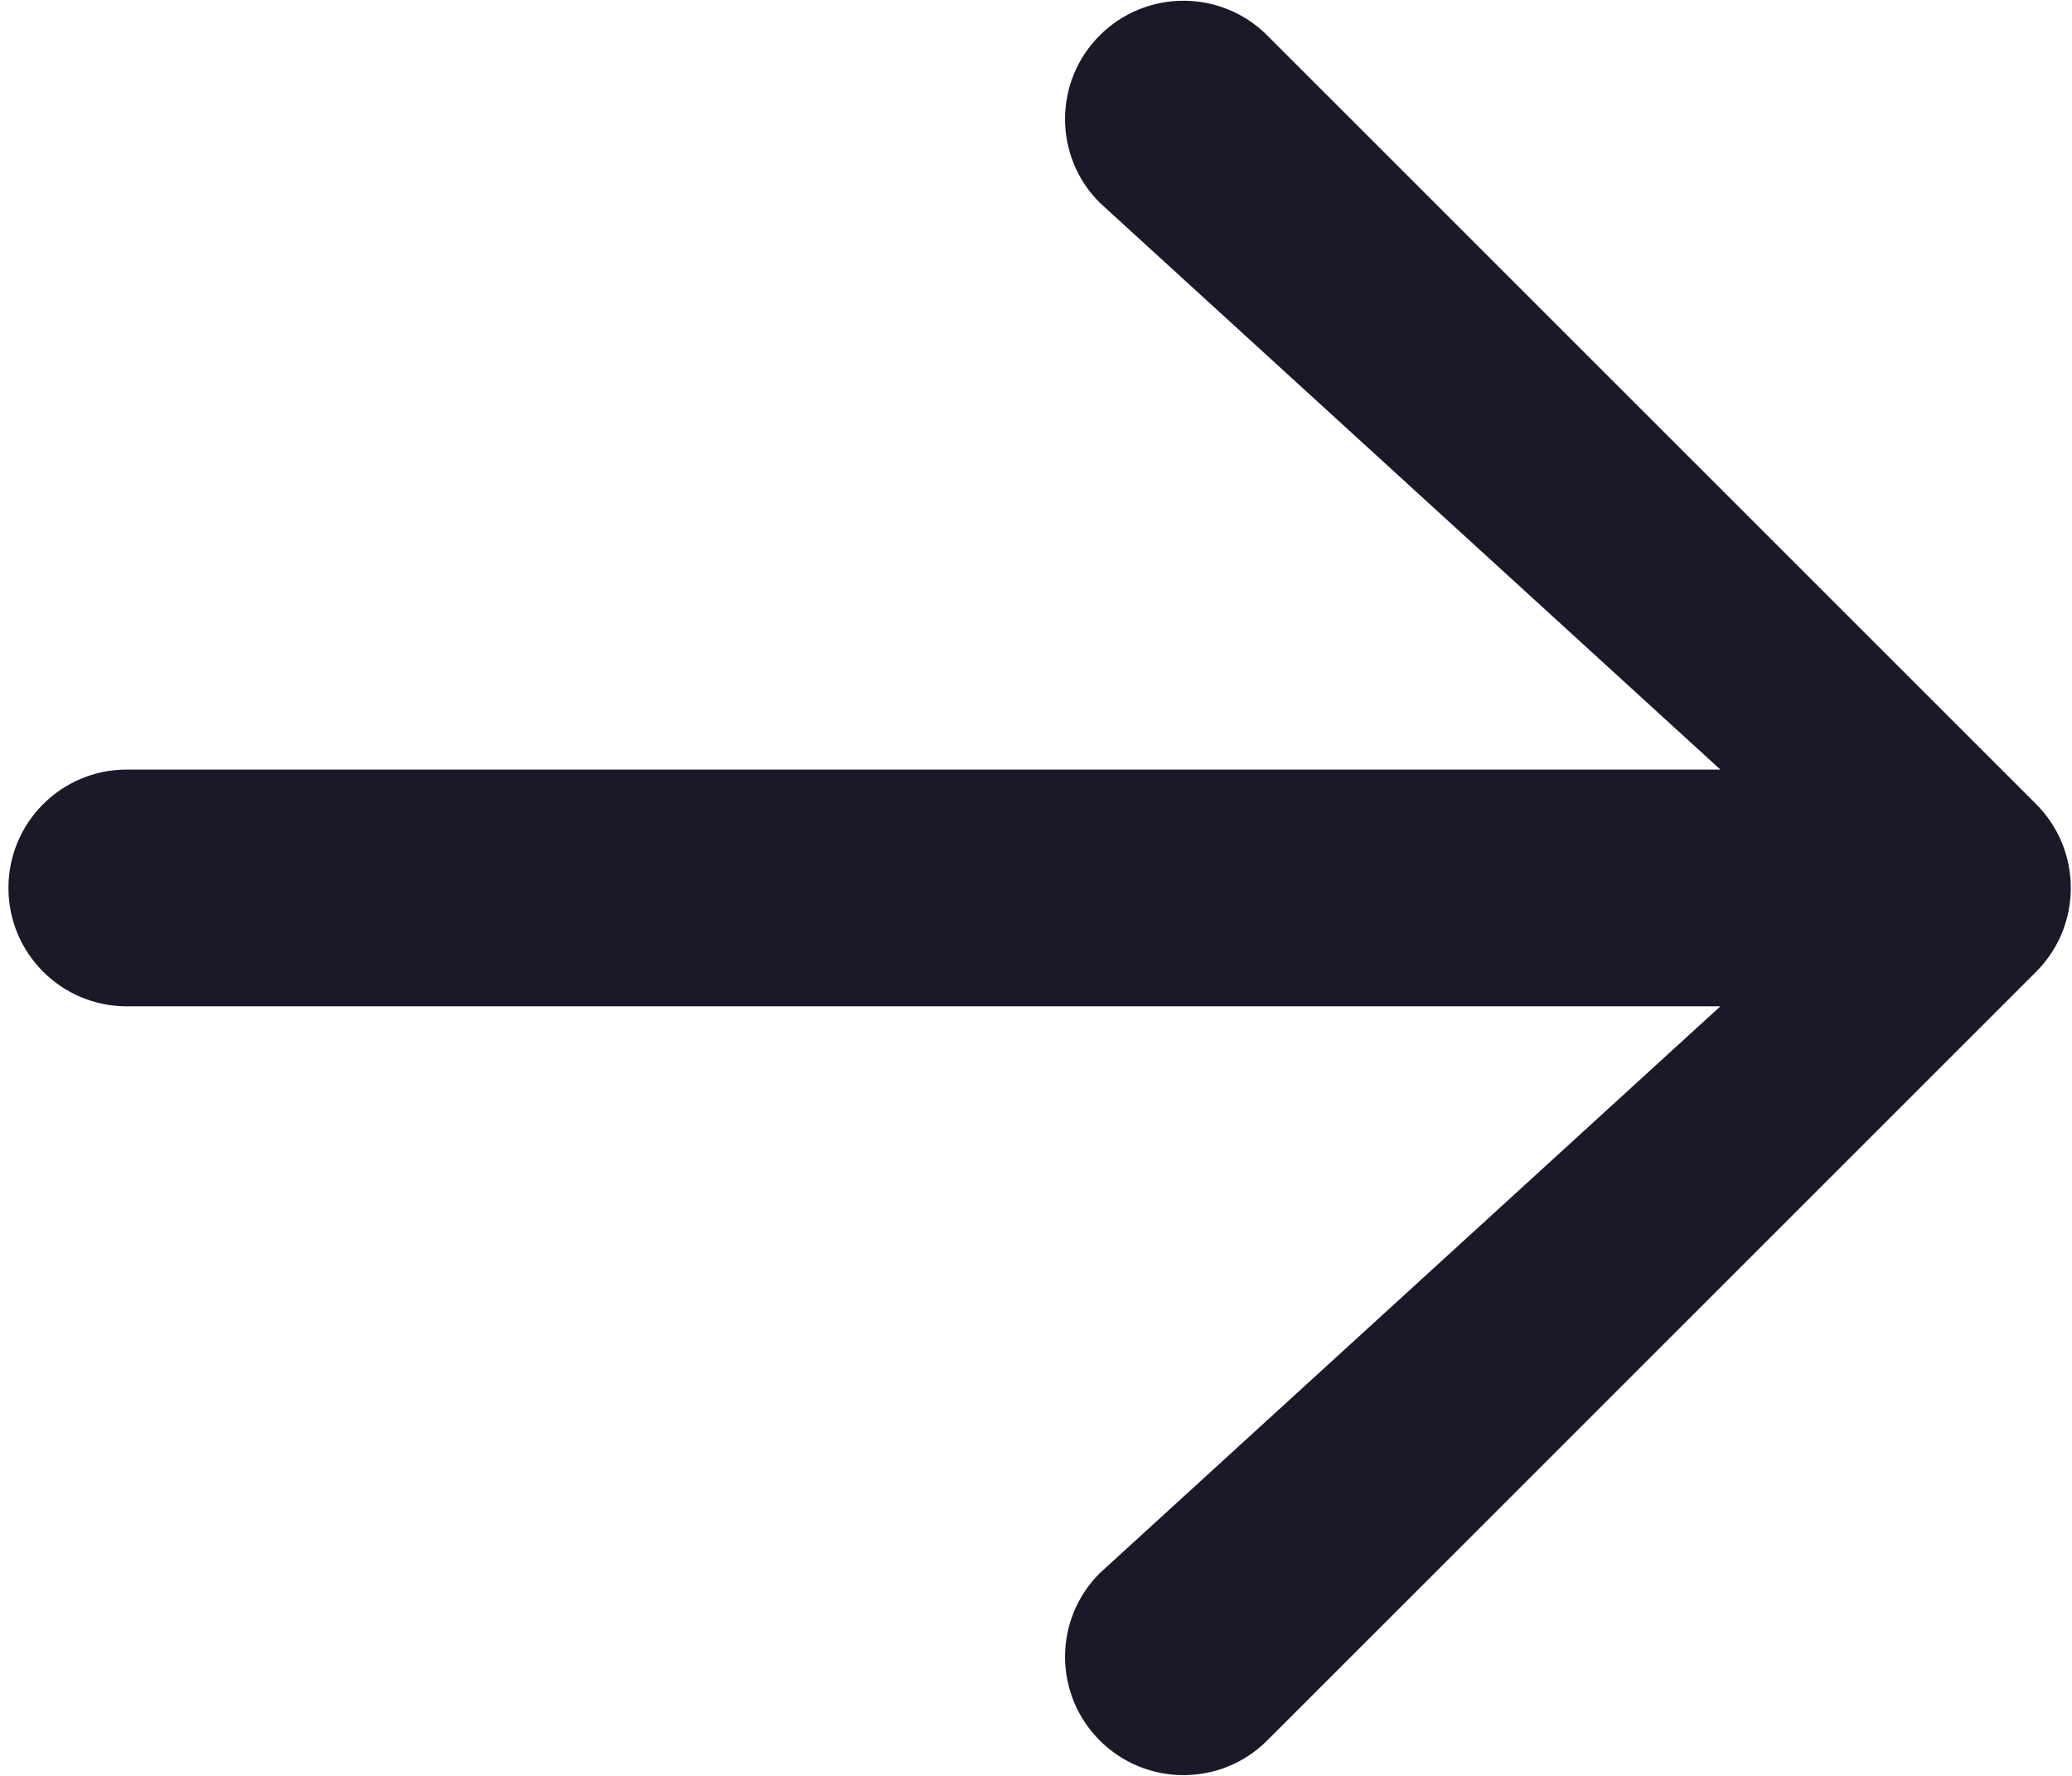
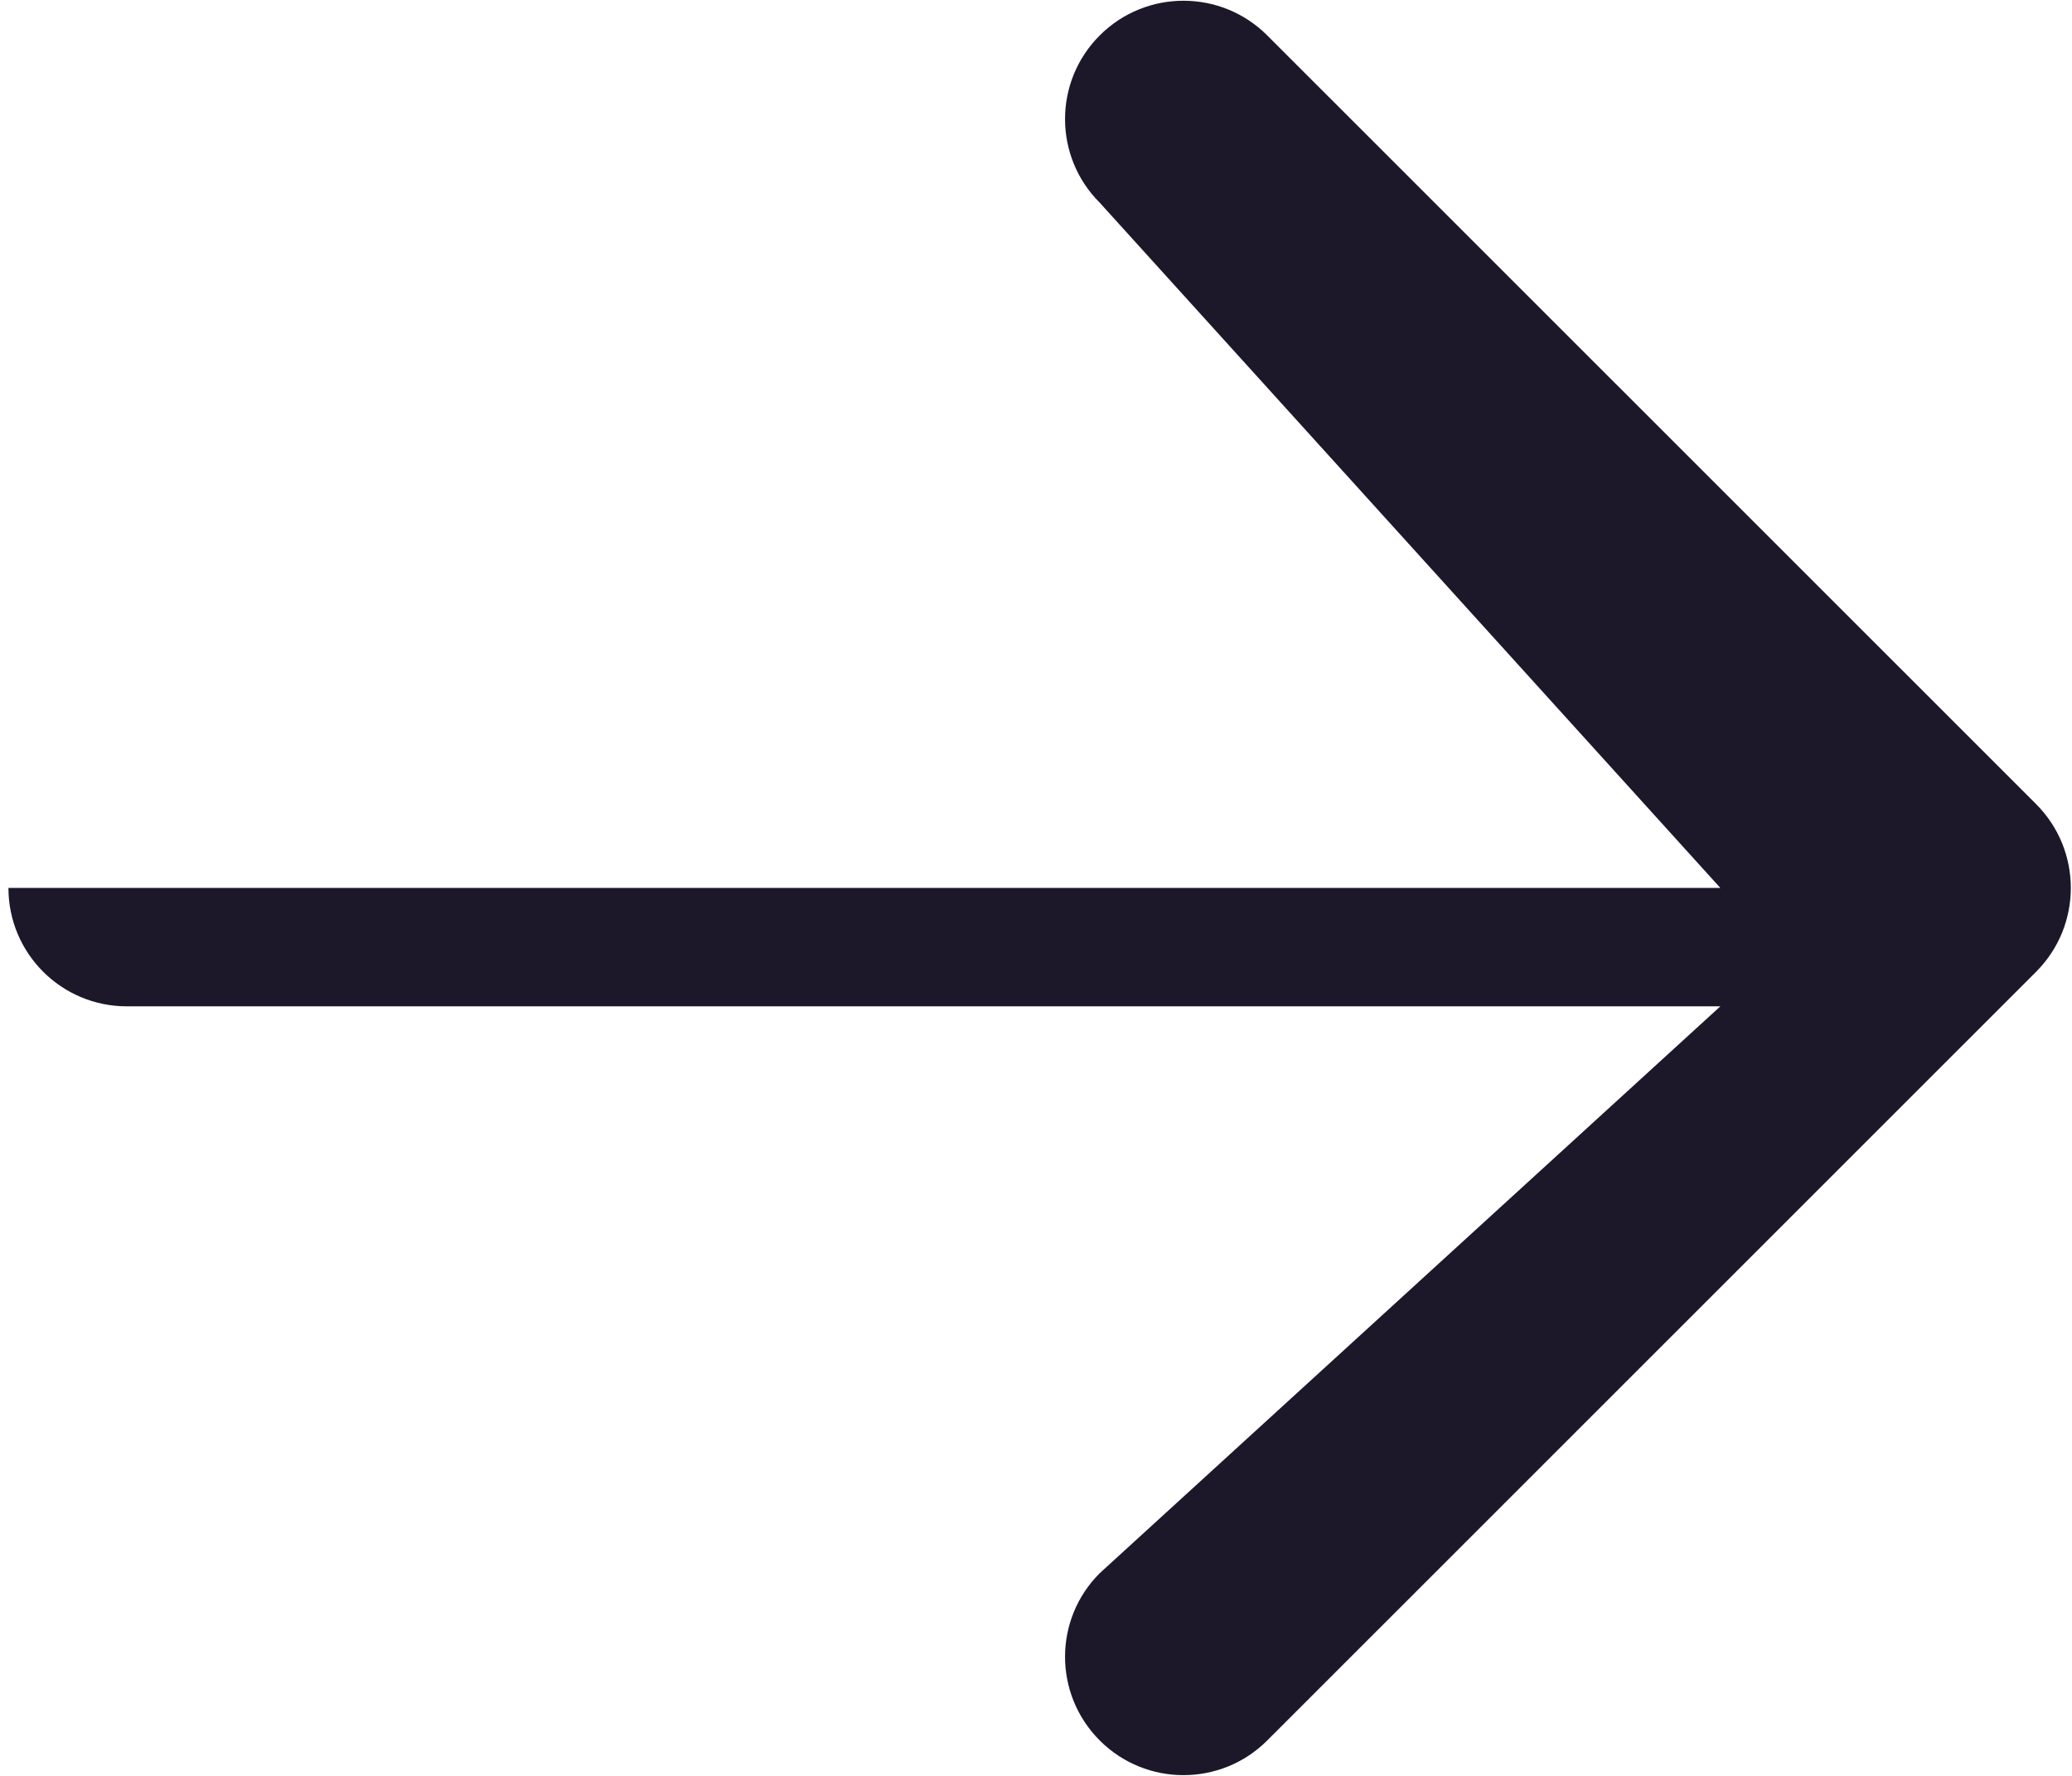
<svg xmlns="http://www.w3.org/2000/svg" width="28" height="24" viewBox="0 0 14 12" fill="none">
-   <path d="M8.562 11.761C8.25 12.073 7.743 12.073 7.431 11.761C7.118 11.448 7.118 10.942 7.431 10.63L11.624 6.8H0.857C0.415 6.8 0.057 6.442 0.057 6C0.057 5.558 0.415 5.2 0.857 5.2H11.624L7.431 1.37C7.118 1.058 7.118 0.551 7.431 0.239C7.743 -0.073 8.25 -0.073 8.562 0.239L13.758 5.434C14.07 5.747 14.07 6.253 13.758 6.566L8.562 11.761Z" fill="#1C182A" />
+   <path d="M8.562 11.761C8.25 12.073 7.743 12.073 7.431 11.761C7.118 11.448 7.118 10.942 7.431 10.63L11.624 6.8H0.857C0.415 6.8 0.057 6.442 0.057 6H11.624L7.431 1.37C7.118 1.058 7.118 0.551 7.431 0.239C7.743 -0.073 8.25 -0.073 8.562 0.239L13.758 5.434C14.07 5.747 14.07 6.253 13.758 6.566L8.562 11.761Z" fill="#1C182A" />
</svg>